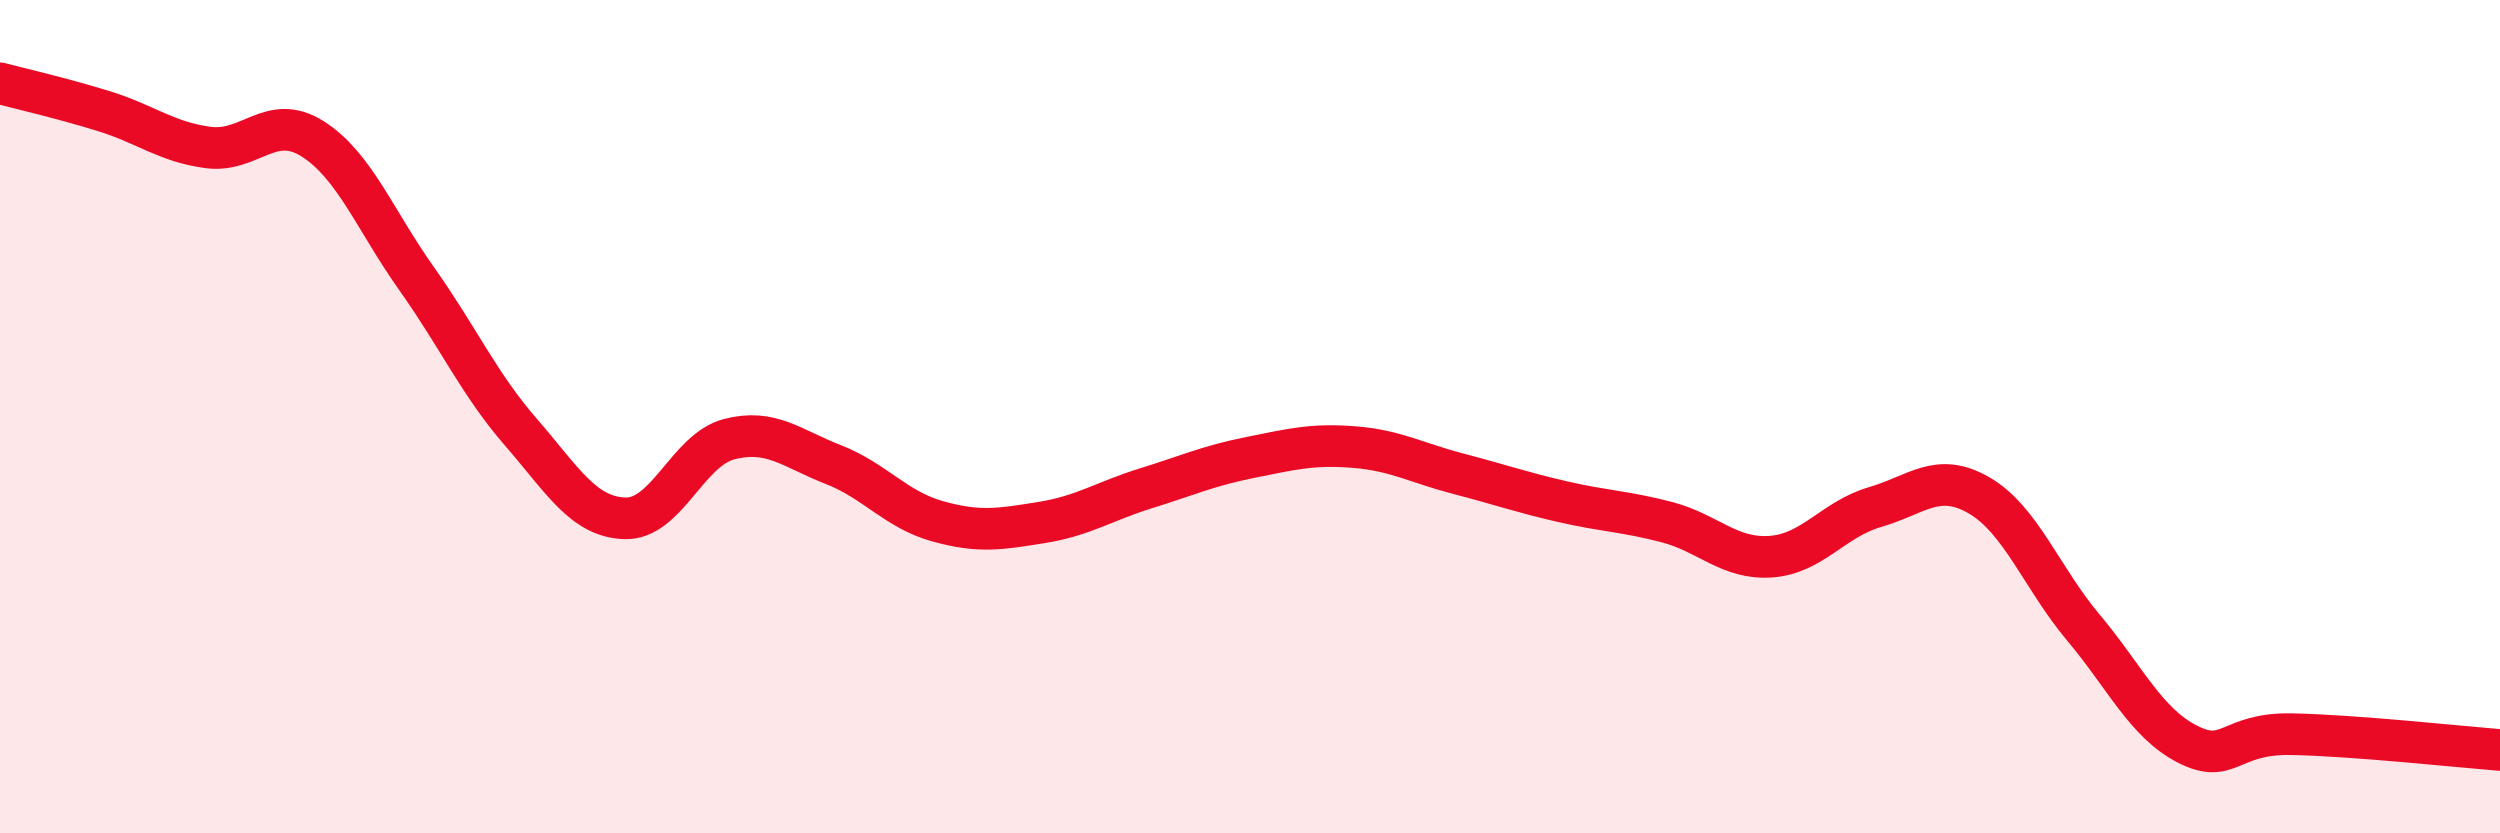
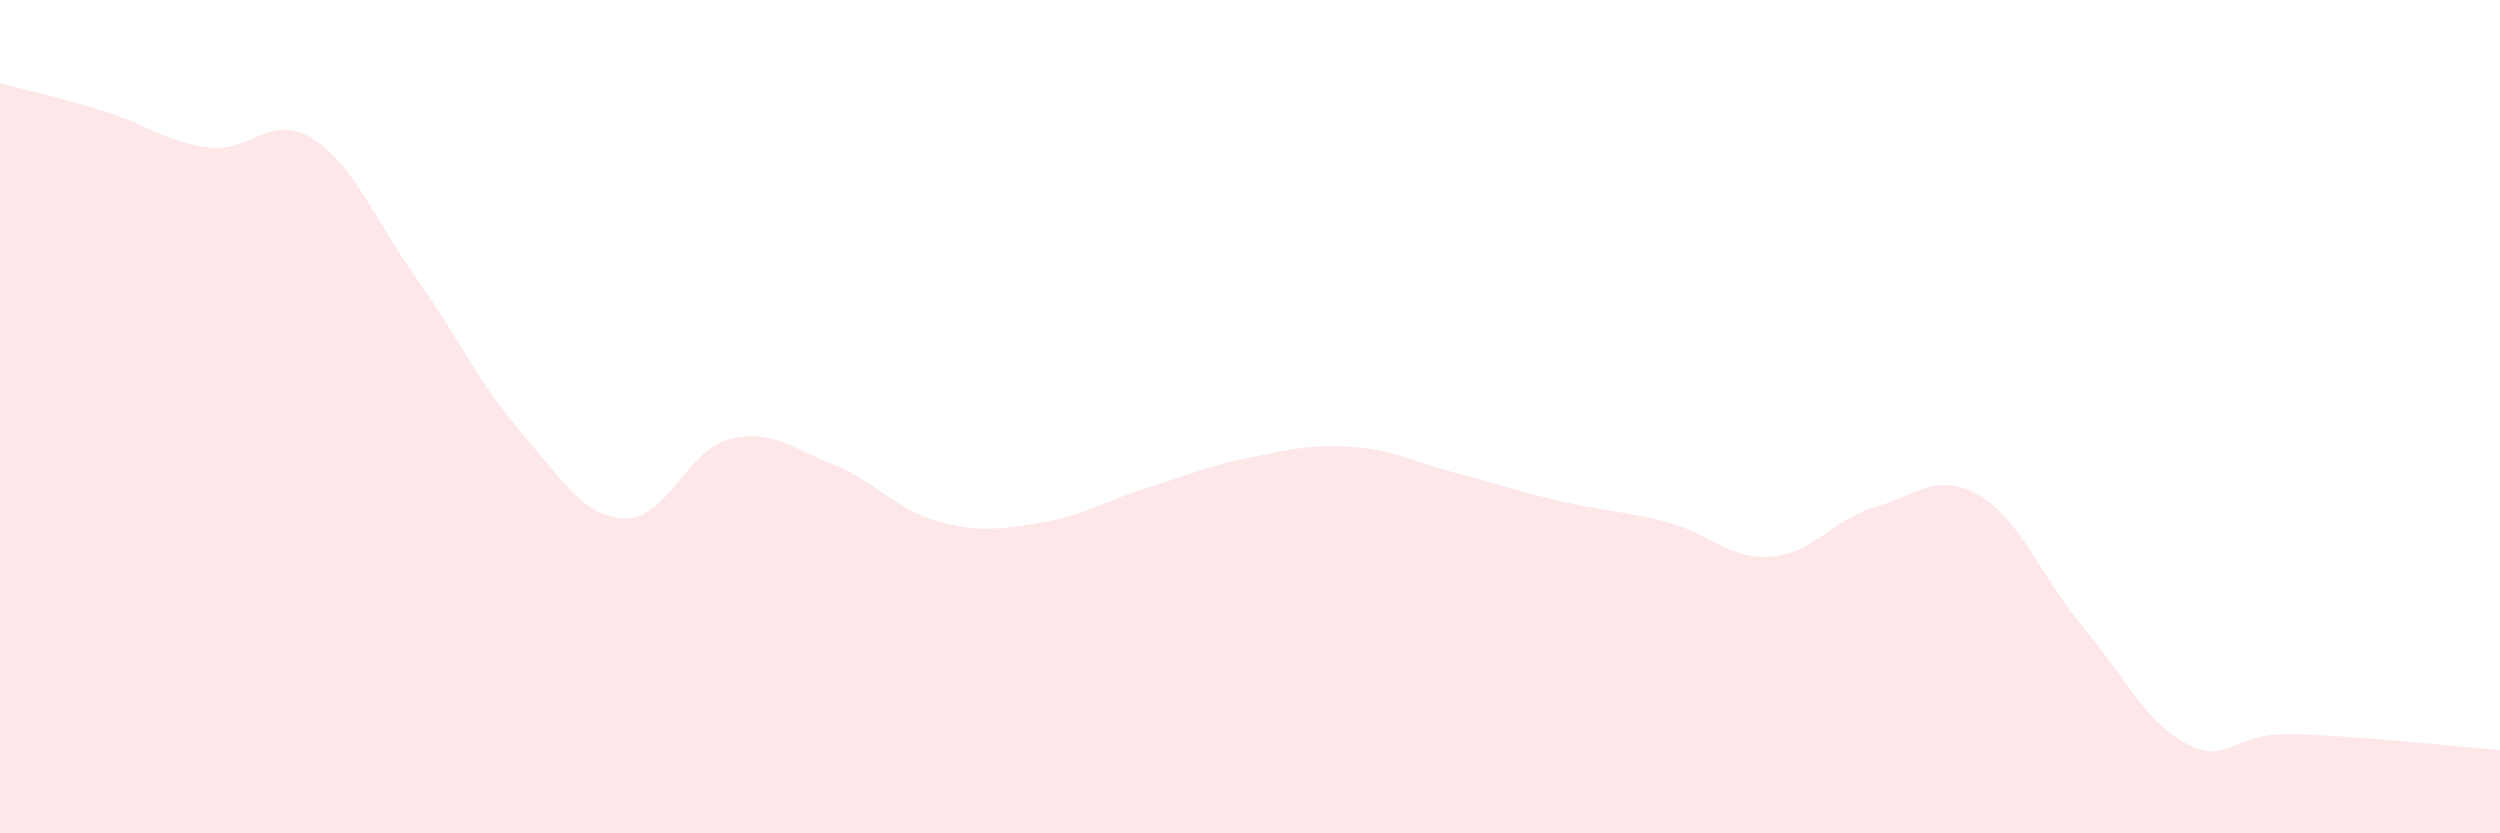
<svg xmlns="http://www.w3.org/2000/svg" width="60" height="20" viewBox="0 0 60 20">
  <path d="M 0,2 C 0.5,2.13 1.5,2.36 2.5,2.67 C 3.5,2.98 4,3.41 5,3.54 C 6,3.67 6.5,2.7 7.5,3.33 C 8.5,3.96 9,5.28 10,6.69 C 11,8.1 11.5,9.22 12.5,10.37 C 13.5,11.52 14,12.41 15,12.44 C 16,12.47 16.5,10.8 17.5,10.54 C 18.5,10.28 19,10.76 20,11.15 C 21,11.54 21.5,12.23 22.5,12.51 C 23.5,12.79 24,12.7 25,12.54 C 26,12.38 26.5,12.03 27.5,11.72 C 28.5,11.41 29,11.18 30,10.98 C 31,10.78 31.5,10.65 32.5,10.73 C 33.5,10.81 34,11.11 35,11.37 C 36,11.63 36.5,11.81 37.5,12.04 C 38.5,12.27 39,12.27 40,12.53 C 41,12.79 41.5,13.43 42.5,13.36 C 43.5,13.29 44,12.46 45,12.17 C 46,11.88 46.5,11.31 47.5,11.89 C 48.5,12.47 49,13.87 50,15.06 C 51,16.25 51.5,17.35 52.5,17.86 C 53.5,18.37 53.5,17.59 55,17.62 C 56.5,17.65 59,17.92 60,18L60 20L0 20Z" fill="#EB0A25" opacity="0.1" stroke-linecap="round" stroke-linejoin="round" />
-   <path d="M 0,2 C 0.5,2.13 1.5,2.36 2.5,2.67 C 3.5,2.98 4,3.41 5,3.54 C 6,3.67 6.5,2.7 7.5,3.33 C 8.5,3.96 9,5.28 10,6.69 C 11,8.1 11.5,9.22 12.5,10.37 C 13.5,11.52 14,12.41 15,12.44 C 16,12.47 16.5,10.8 17.5,10.54 C 18.5,10.28 19,10.76 20,11.15 C 21,11.54 21.5,12.23 22.5,12.51 C 23.5,12.79 24,12.7 25,12.54 C 26,12.38 26.5,12.03 27.5,11.72 C 28.5,11.41 29,11.18 30,10.98 C 31,10.78 31.5,10.65 32.5,10.73 C 33.5,10.81 34,11.11 35,11.37 C 36,11.63 36.5,11.81 37.5,12.04 C 38.5,12.27 39,12.27 40,12.53 C 41,12.79 41.5,13.43 42.5,13.36 C 43.5,13.29 44,12.46 45,12.17 C 46,11.88 46.5,11.31 47.5,11.89 C 48.5,12.47 49,13.87 50,15.06 C 51,16.25 51.5,17.35 52.5,17.86 C 53.5,18.37 53.5,17.59 55,17.62 C 56.5,17.65 59,17.92 60,18" stroke="#EB0A25" stroke-width="1" fill="none" stroke-linecap="round" stroke-linejoin="round" />
</svg>